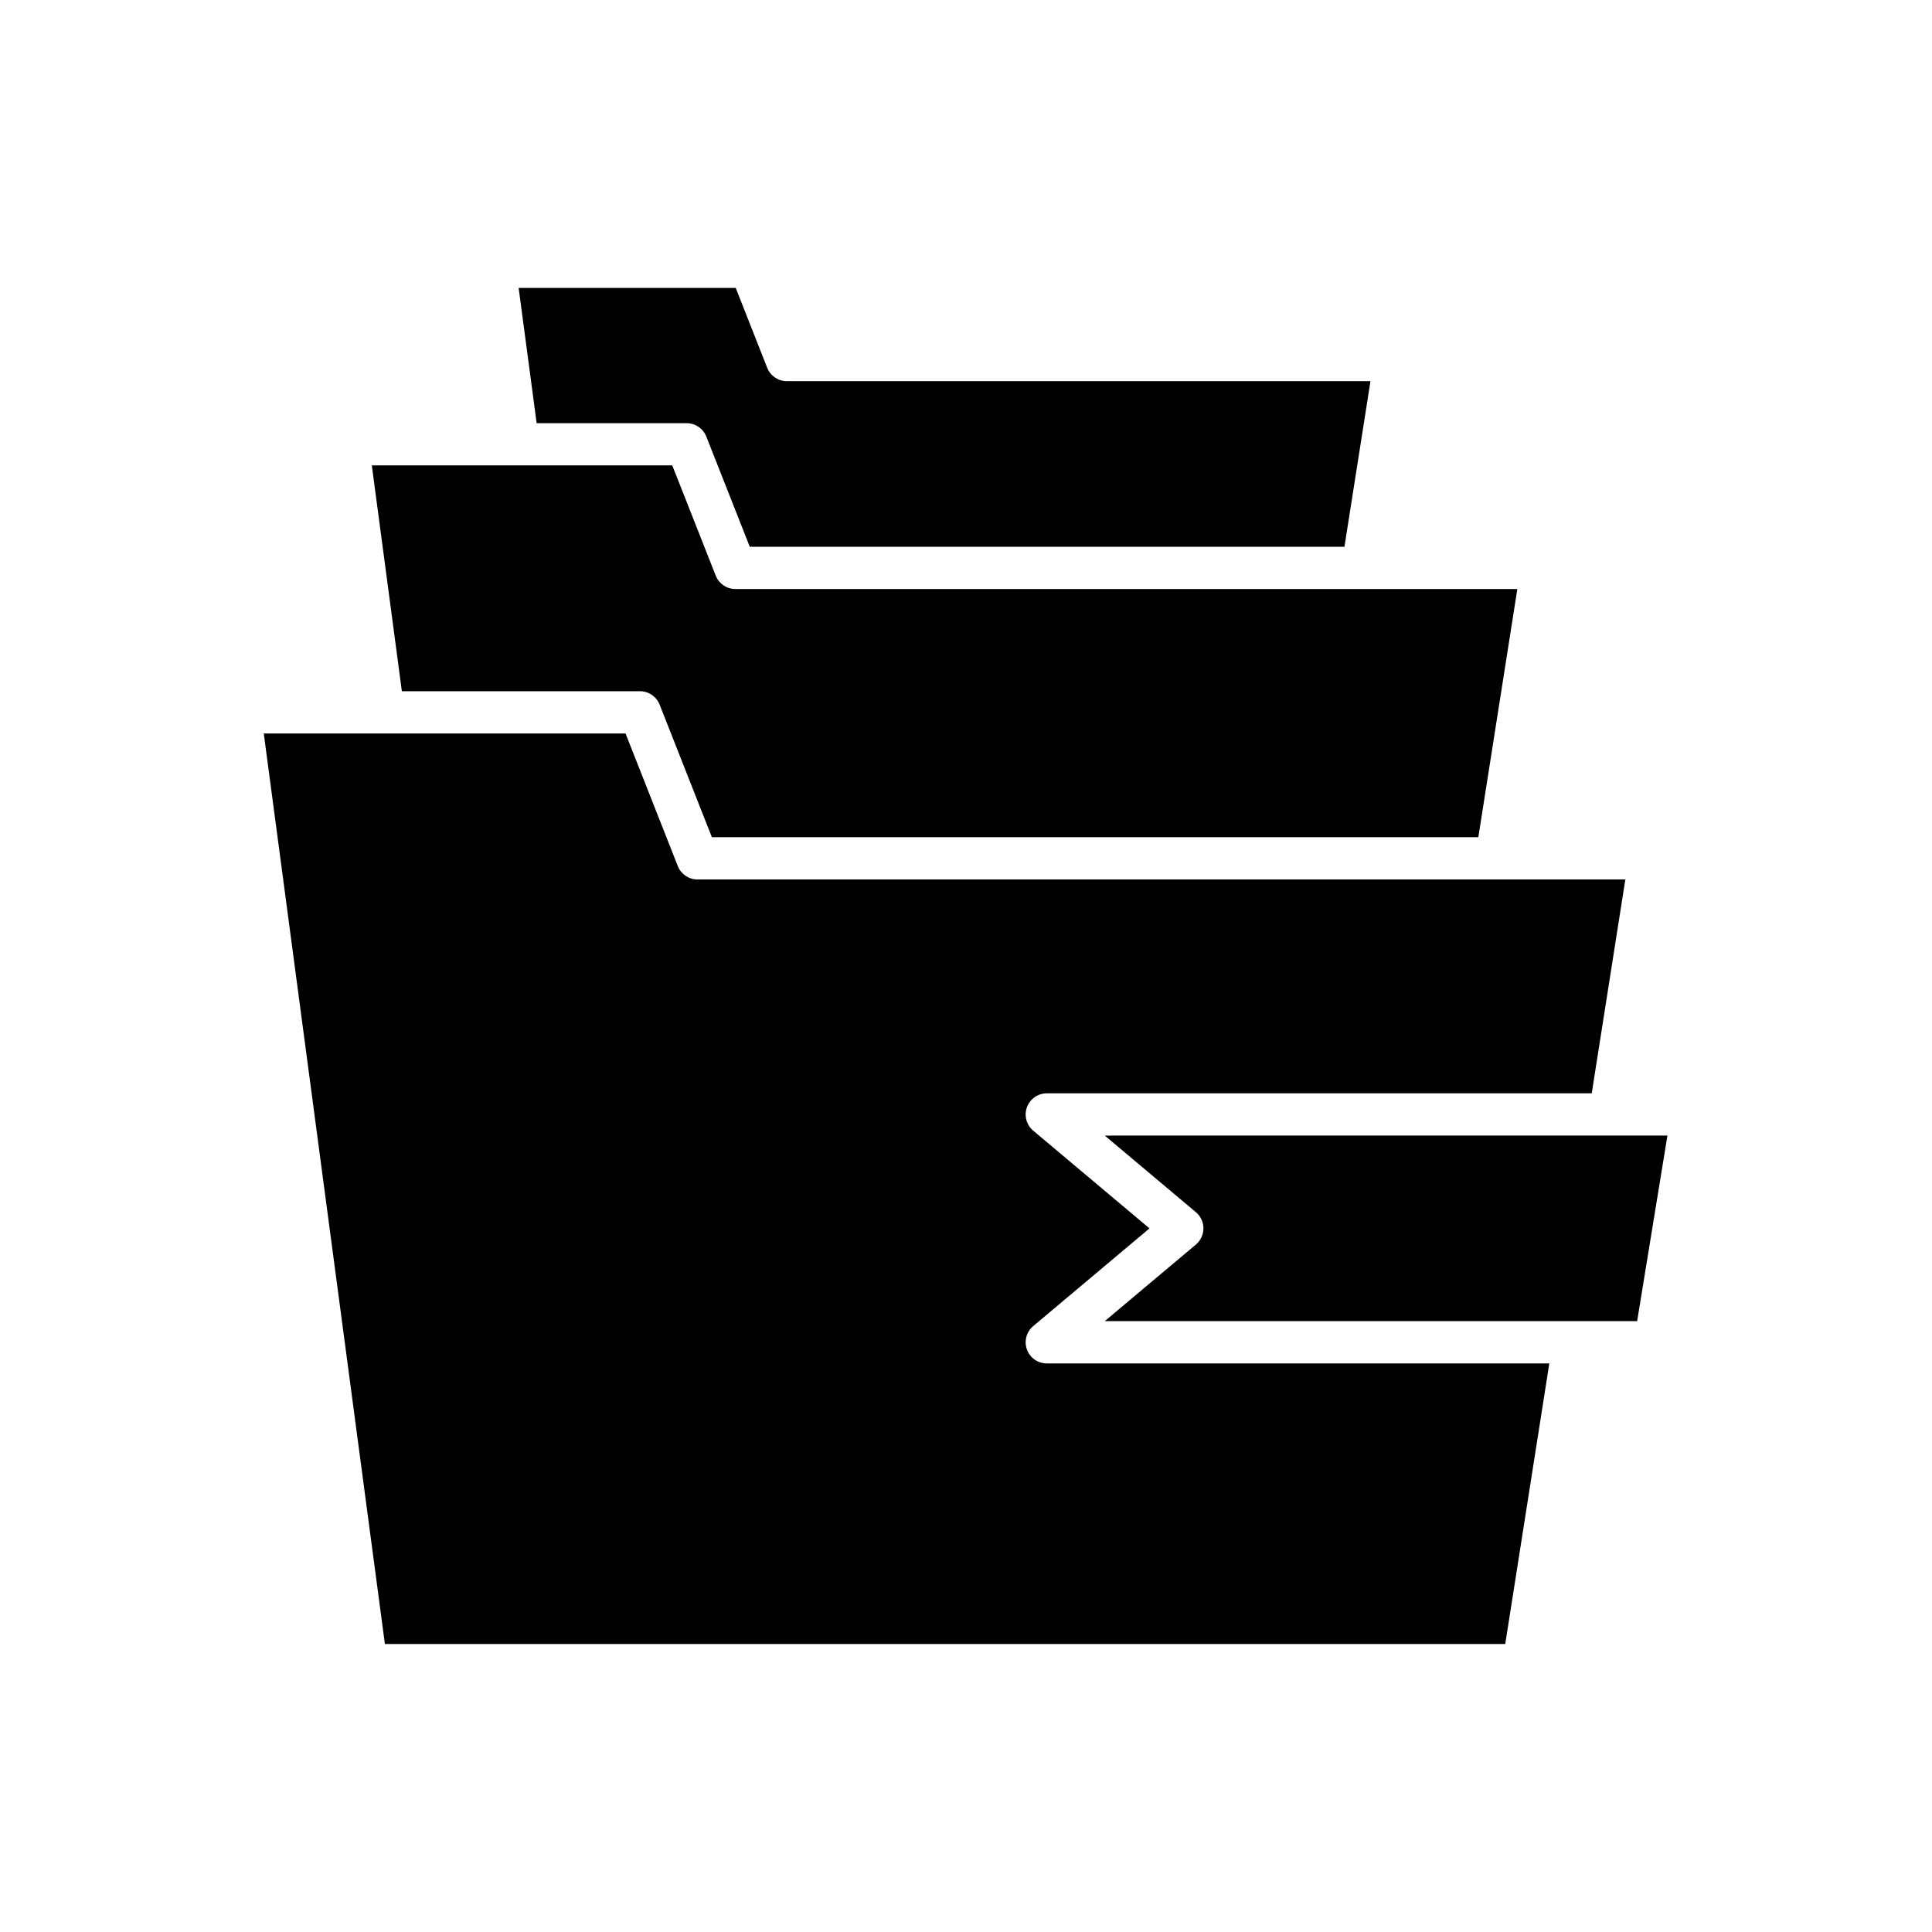
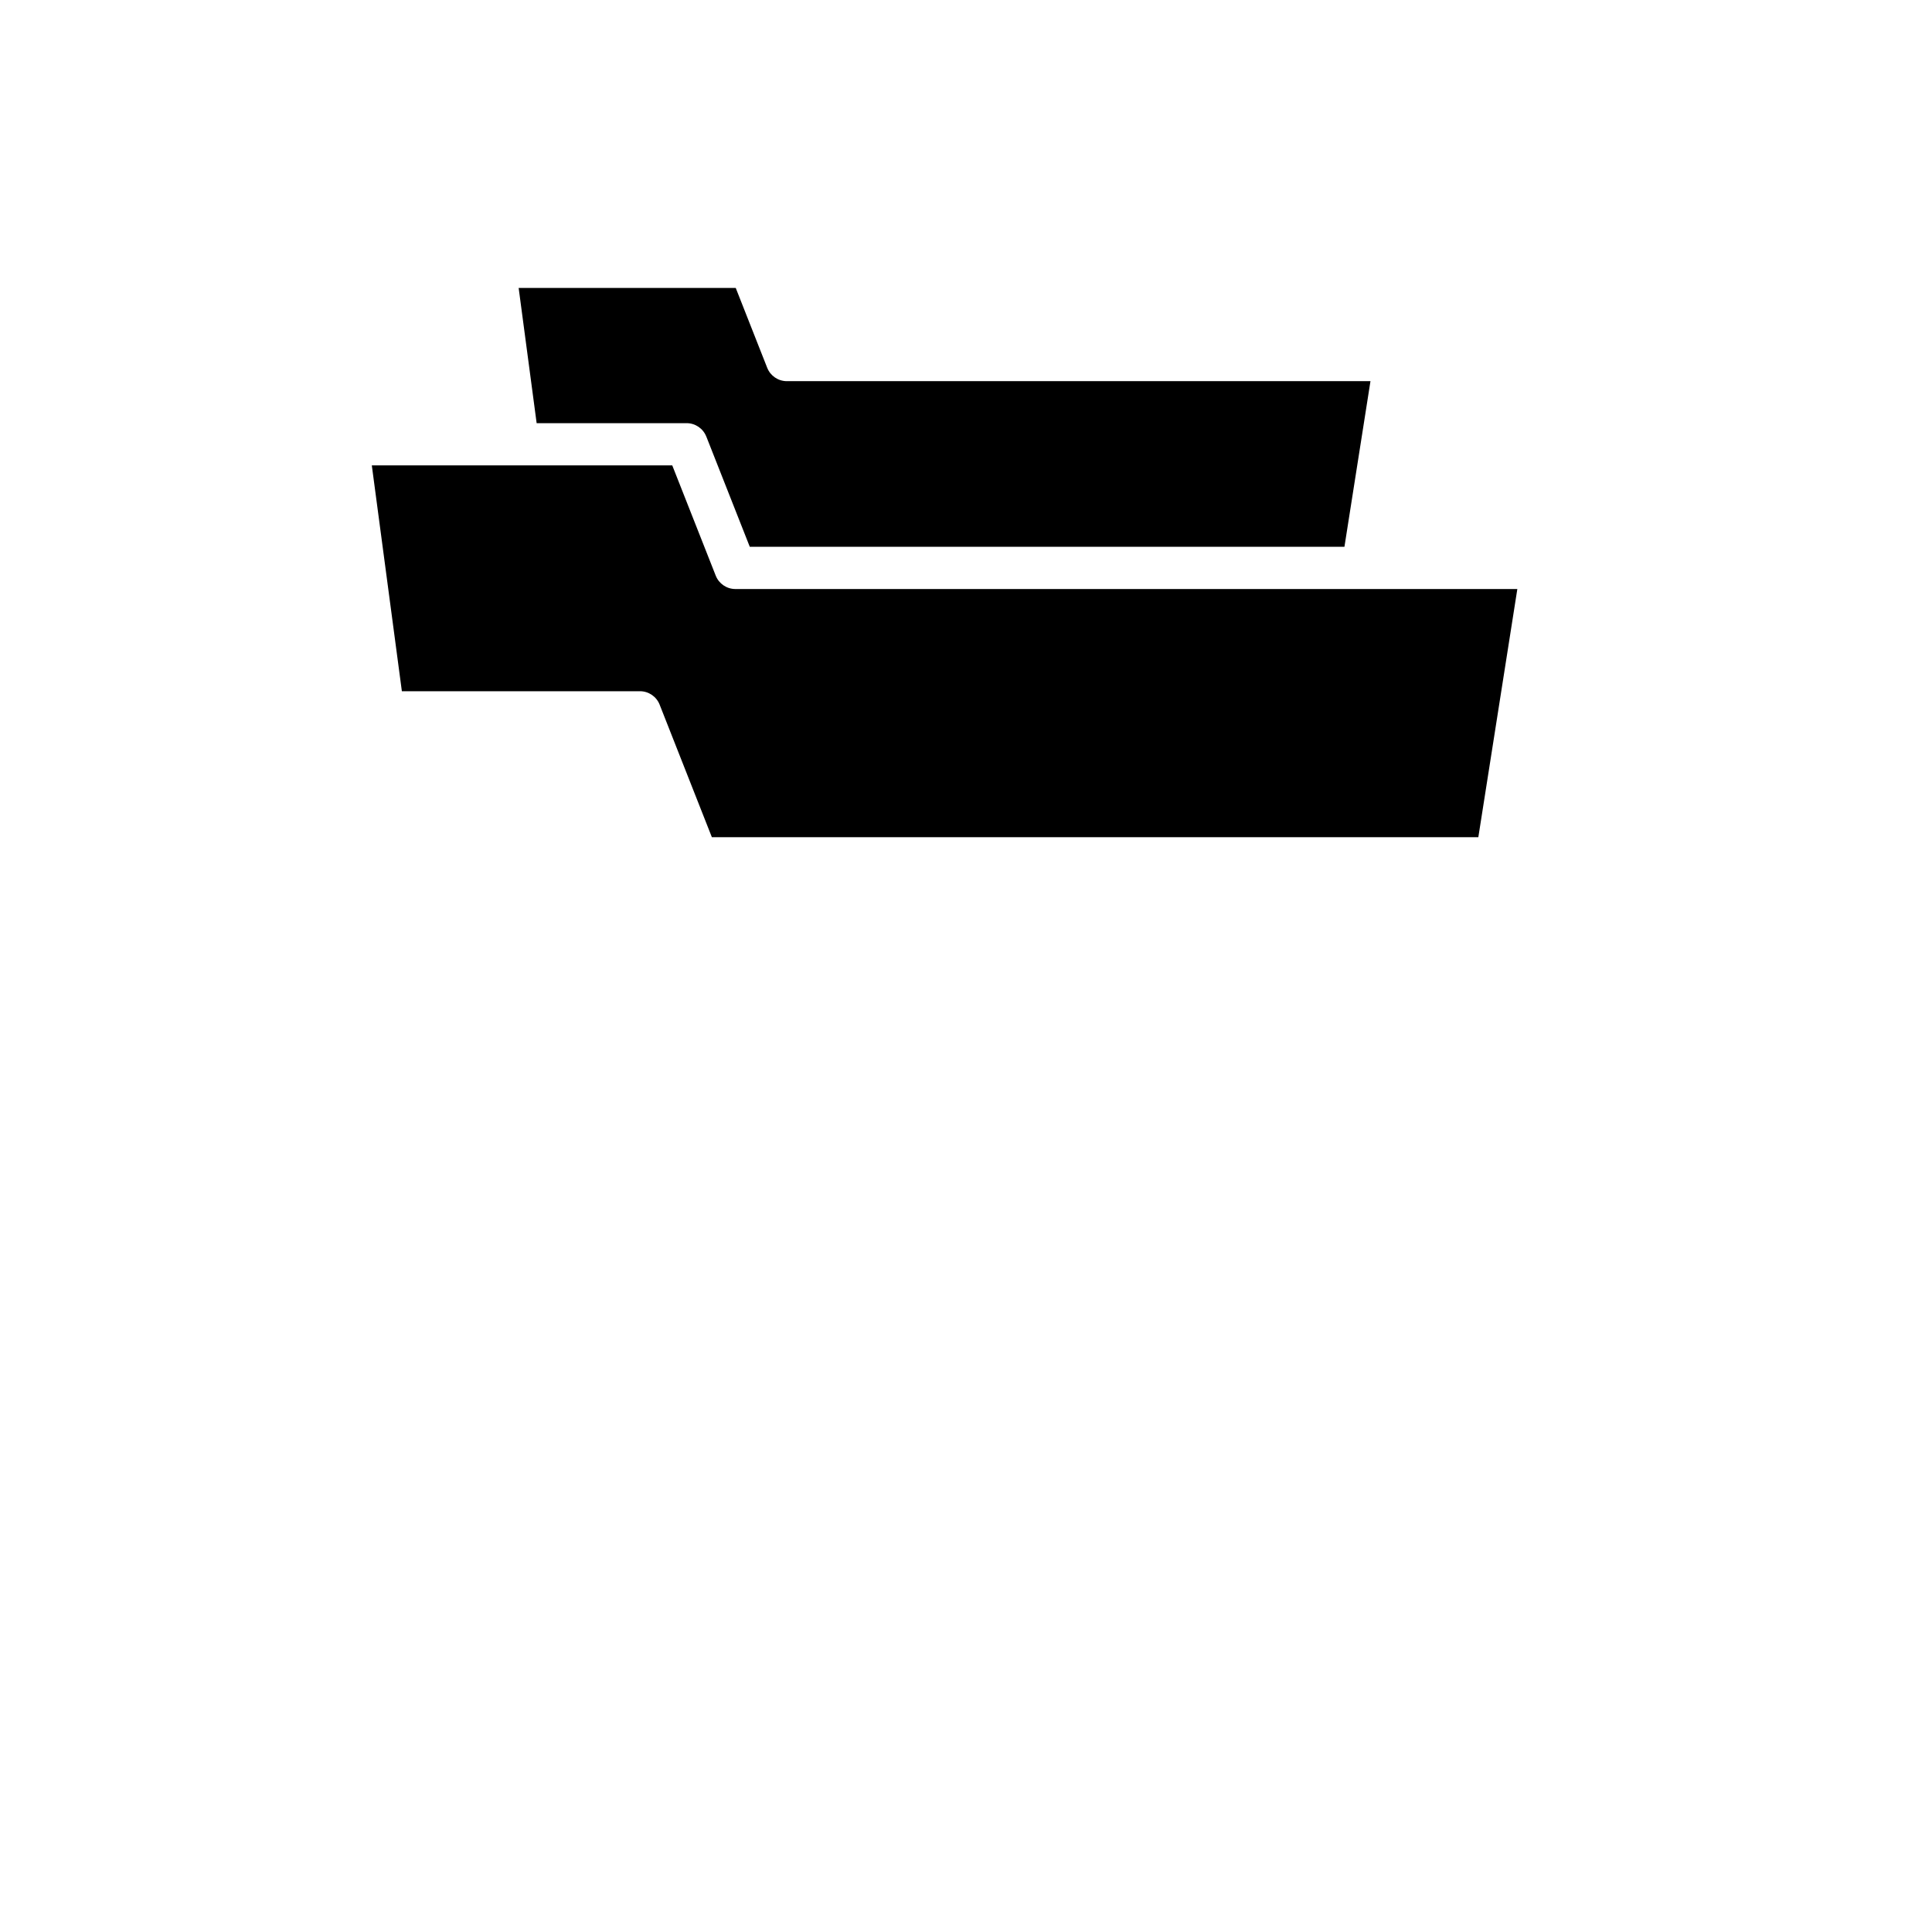
<svg xmlns="http://www.w3.org/2000/svg" fill="#000000" width="800px" height="800px" version="1.1" viewBox="144 144 512 512">
  <g>
    <path d="m331.18 259.69 11.52 29.215h157.59l6.898-43.891h-154.66c-2.301 0-4.363-1.406-5.211-3.547l-8.336-21.152h-57.531l4.766 35.828h39.746c2.301 0 4.363 1.406 5.211 3.547z" />
    <path d="m250.5 327.18h63.094c2.301 0 4.363 1.406 5.211 3.547l13.848 35.141h203.12l10.336-65.766h-41.012c-0.004 0-0.008 0.004-0.016 0.004-0.012 0-0.023-0.004-0.035-0.004l-166.16-0.004c-2.301 0-4.363-1.406-5.211-3.547l-11.52-29.215h-79.621z" />
-     <path d="m540.57 377.07c-0.012 0-0.023-0.004-0.035-0.004h-211.7c-2.301 0-4.363-1.406-5.211-3.547l-13.848-35.141-95.875 0.004 32.102 241.3h296.9l11.684-74.363h-133.18c-2.352 0-4.457-1.469-5.258-3.68-0.805-2.211-0.141-4.688 1.656-6.203l30.82-25.902-30.82-25.902c-1.797-1.516-2.461-3.992-1.656-6.203 0.805-2.211 2.91-3.684 5.258-3.684h144.42l8.906-56.68h-34.156c-0.004 0-0.008 0.004-0.012 0.004z" />
-     <path d="m436.77 444.94 24.156 20.305c1.262 1.062 1.996 2.633 1.996 4.285s-0.734 3.223-1.996 4.285l-24.156 20.305h141.09l8.027-49.184z" />
  </g>
</svg>